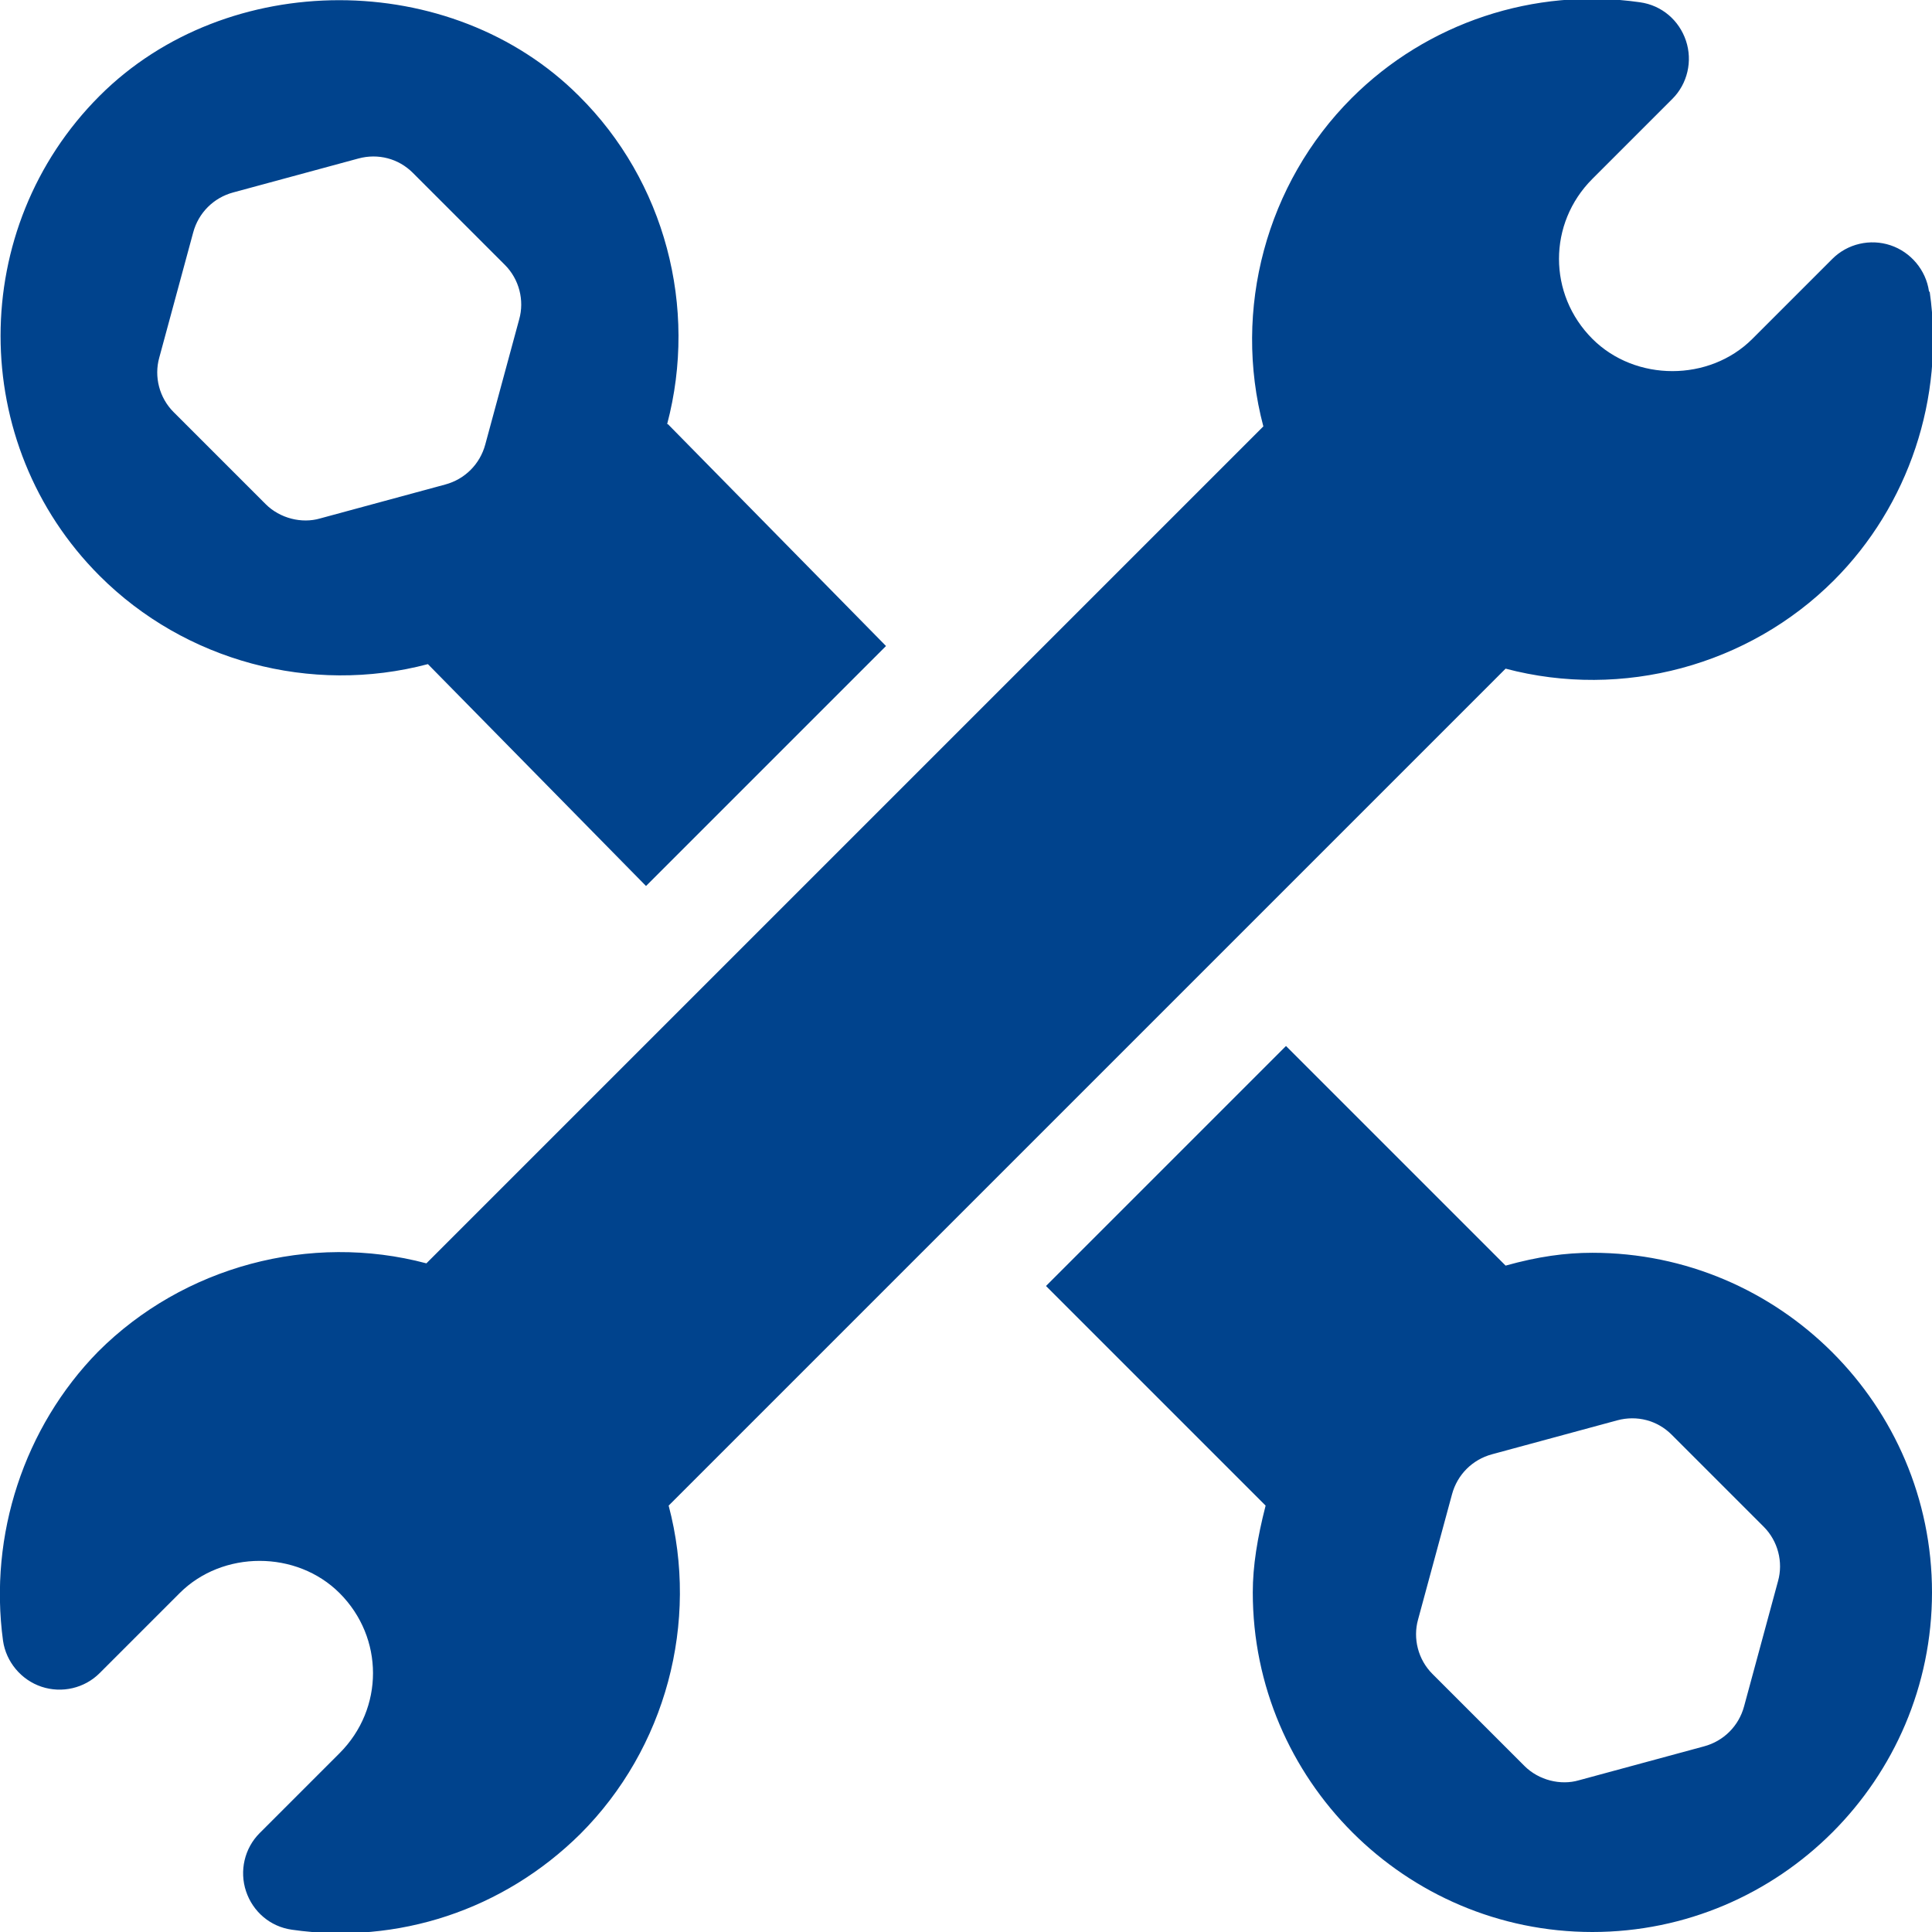
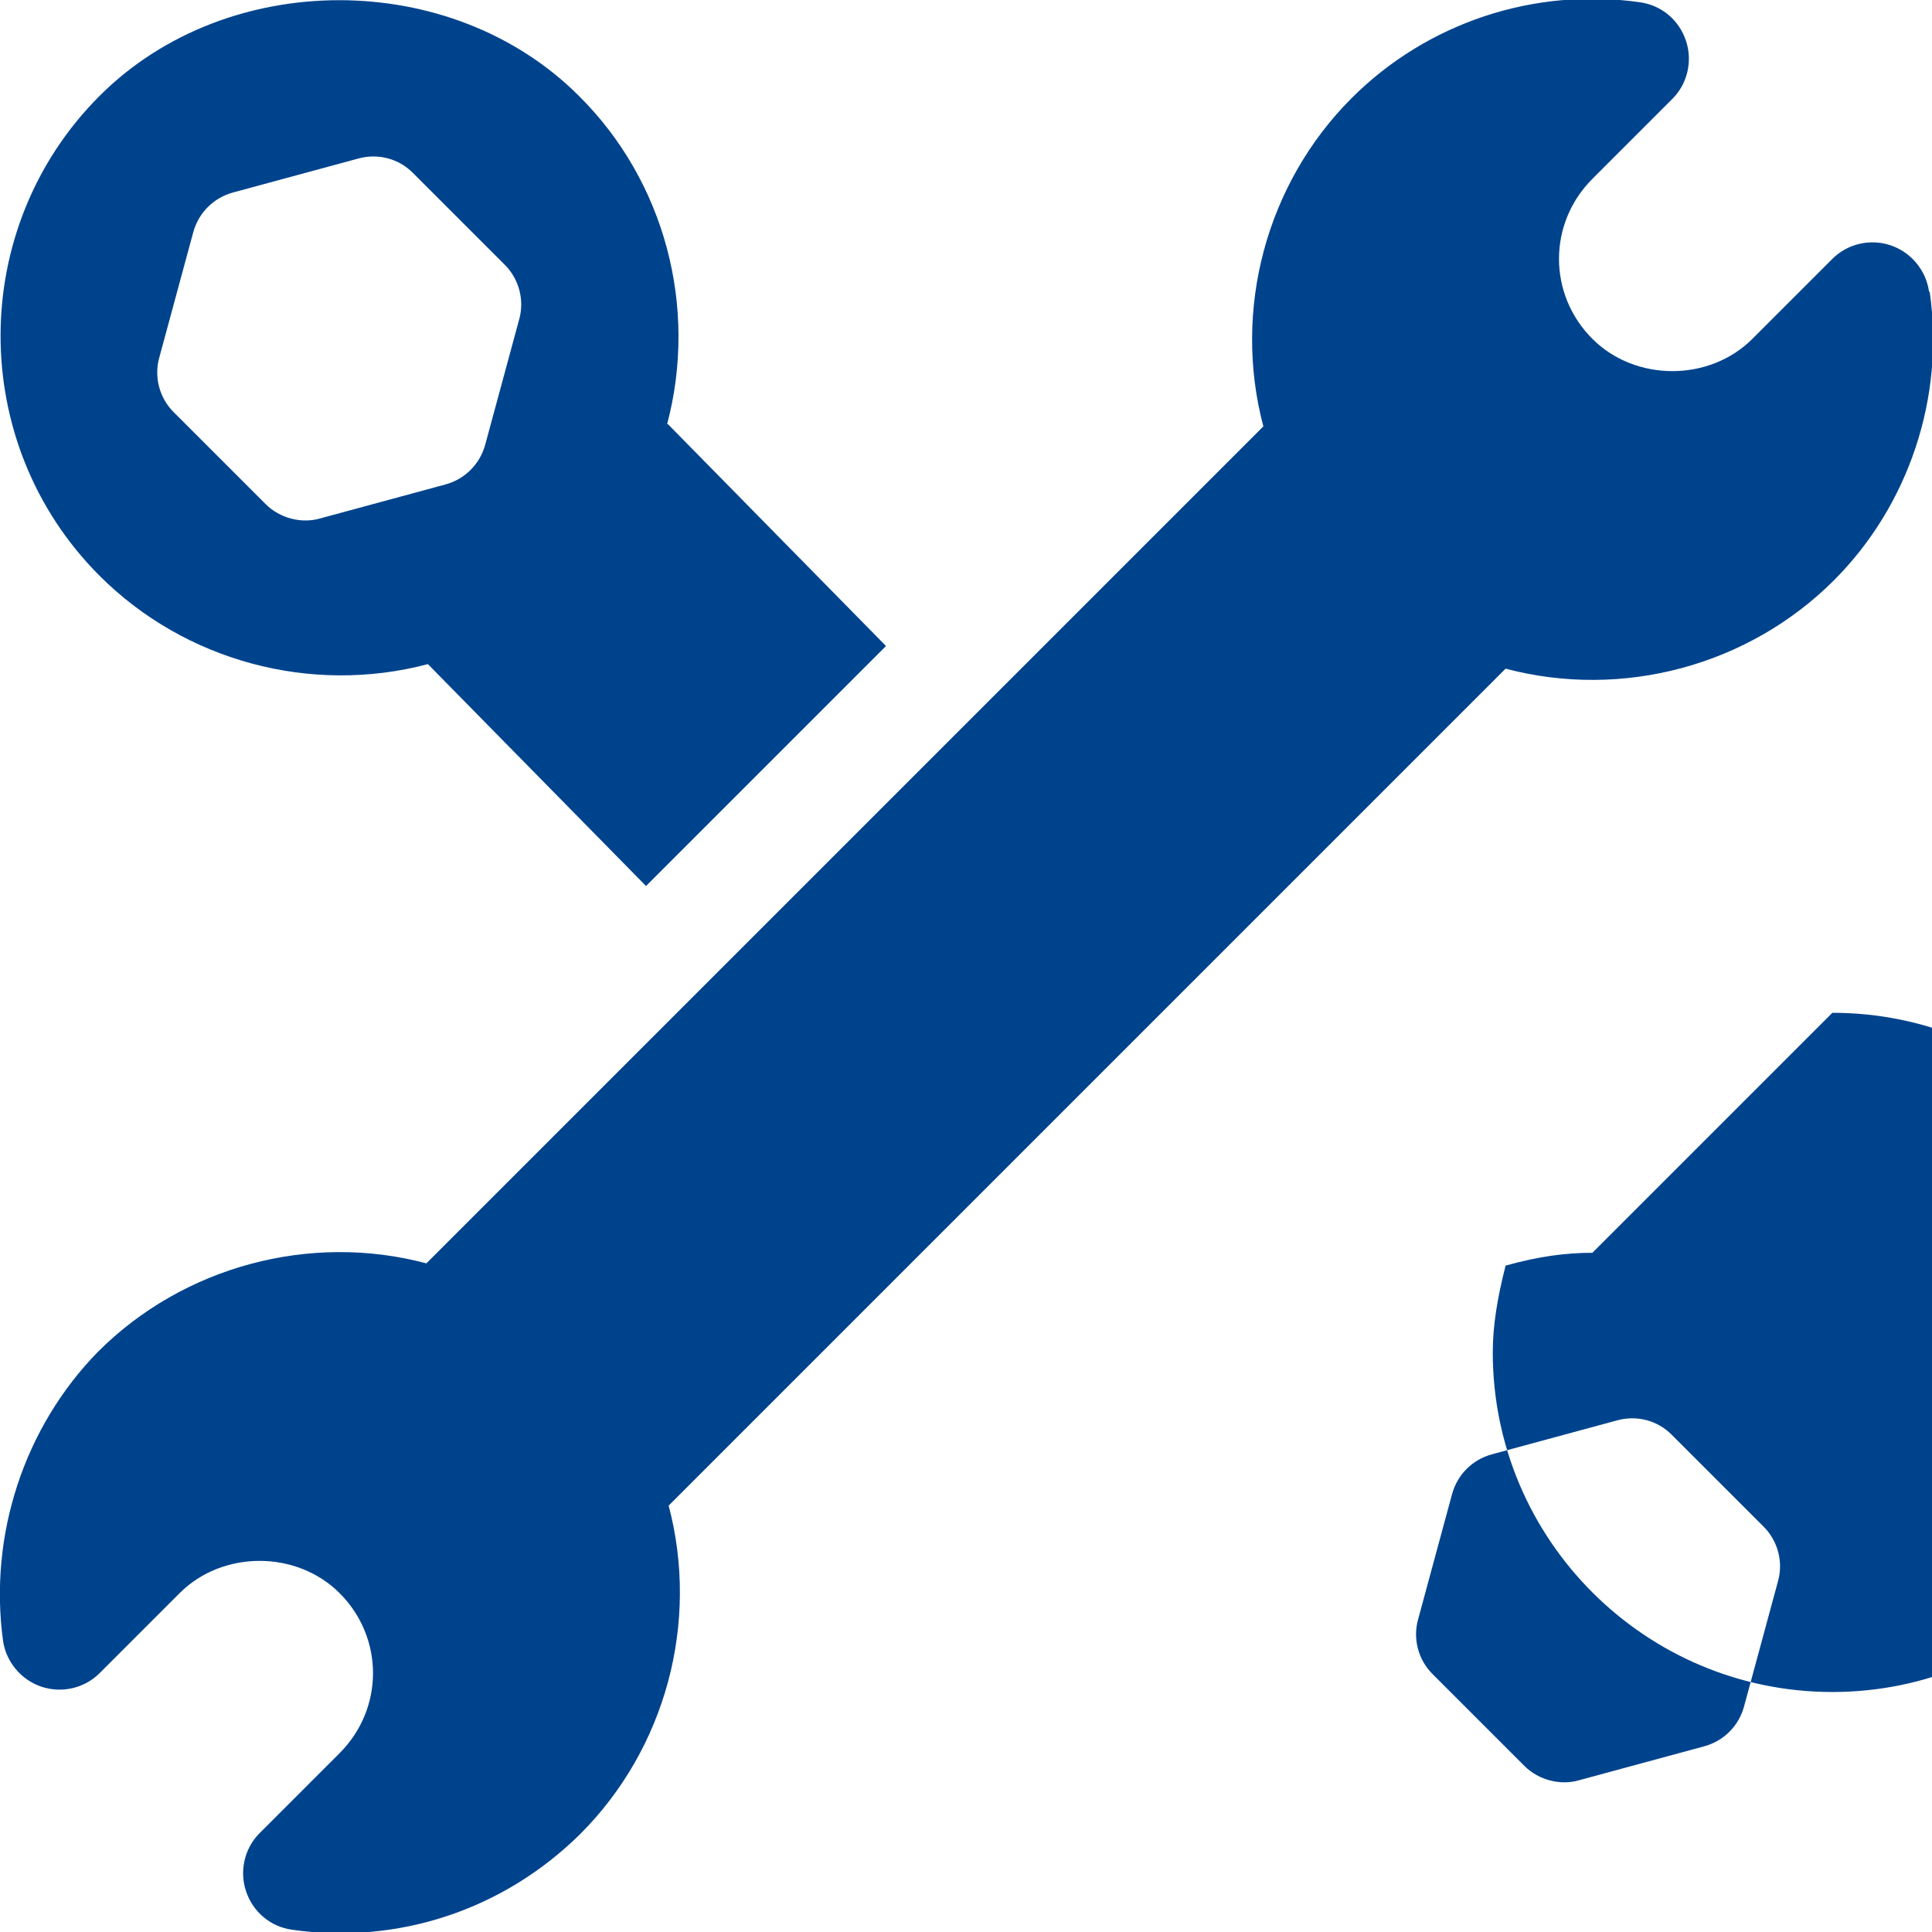
<svg xmlns="http://www.w3.org/2000/svg" viewBox="0 0 256 256">
-   <path style="fill:#00438d" d="M255.6 38.6c-.4-2.8-2.4-5.2-5.1-6.1-2.7-.9-5.7-.2-7.7 1.8l-10.6 10.6c-5.7 5.7-15.5 5.7-21.2 0-5.9-5.9-5.9-15.3 0-21.2l10.6-10.6c2-2 2.7-5 1.8-7.7-.9-2.7-3.2-4.7-6.1-5.1-14-2-28.2 2.7-38.2 12.7-11.3 11.3-15.8 28-11.7 43.5L56.5 167.4c-15.4-4.1-32.2.4-43.5 11.7-9.8 10-14.5 24.3-12.6 38.3.4 2.8 2.4 5.2 5.1 6.1 2.7.9 5.7.2 7.7-1.8l10.6-10.6c5.7-5.7 15.5-5.7 21.2 0 5.9 5.9 5.9 15.3 0 21.2l-10.6 10.6c-2 2-2.7 5-1.8 7.7s3.2 4.7 6.1 5.1c14 2 28-2.6 38.2-12.7 11.3-11.3 15.8-28 11.7-43.5L199.5 88.6c15.5 4.1 32.2-.4 43.5-11.7 9.9-9.9 14.7-24.2 12.7-38.2ZM211 166c-3.6 0-7.2.5-11.5 1.7l-29.1-29.1-31.8 31.8 29.1 29.1c-1.1 4.3-1.7 8-1.7 11.5 0 24.8 20.2 45 45 45s45-20.2 45-45-20.2-45-45-45Zm24.6 43.5-4.5 16.6c-.7 2.6-2.7 4.6-5.3 5.3l-16.6 4.5c-2.4.7-5.3 0-7.2-1.9l-12.2-12.2c-1.9-1.9-2.6-4.7-1.9-7.2l4.5-16.6c.7-2.6 2.7-4.6 5.3-5.3l16.6-4.5c2.6-.7 5.3 0 7.2 1.9l12.2 12.2c1.9 1.9 2.6 4.7 1.9 7.2ZM88.4 56.2c4.1-15.5-.3-32.2-11.7-43.5-16.9-16.9-46.6-16.9-63.5 0-17.5 17.5-17.5 46.1 0 63.6 11.3 11.3 28 15.8 43.5 11.7l28.9 29.4 31.8-31.8-28.9-29.4ZM68.8 42.3l-4.5 16.6c-.7 2.6-2.7 4.6-5.3 5.3l-16.6 4.5c-2.4.7-5.3 0-7.2-1.9L23 54.6c-1.9-1.9-2.6-4.7-1.9-7.2l4.5-16.6c.7-2.6 2.7-4.6 5.3-5.3L47.5 21c2.6-.7 5.3 0 7.2 1.9l12.2 12.2c1.9 1.9 2.6 4.7 1.9 7.2Z" />
+   <path style="fill:#00438d" d="M255.6 38.6c-.4-2.8-2.4-5.2-5.1-6.1-2.7-.9-5.7-.2-7.7 1.8l-10.6 10.6c-5.7 5.7-15.5 5.7-21.2 0-5.9-5.9-5.9-15.3 0-21.2l10.6-10.6c2-2 2.7-5 1.8-7.7-.9-2.7-3.2-4.7-6.1-5.1-14-2-28.2 2.7-38.2 12.7-11.3 11.3-15.8 28-11.7 43.5L56.5 167.4c-15.4-4.1-32.2.4-43.5 11.7-9.8 10-14.5 24.3-12.6 38.3.4 2.8 2.4 5.2 5.1 6.1 2.7.9 5.7.2 7.7-1.8l10.6-10.6c5.7-5.7 15.5-5.7 21.2 0 5.9 5.9 5.9 15.3 0 21.2l-10.6 10.6c-2 2-2.7 5-1.8 7.7s3.2 4.7 6.1 5.1c14 2 28-2.6 38.2-12.7 11.3-11.3 15.8-28 11.7-43.5L199.5 88.6c15.5 4.1 32.2-.4 43.5-11.7 9.9-9.9 14.7-24.2 12.7-38.2ZM211 166c-3.6 0-7.2.5-11.5 1.7c-1.1 4.3-1.7 8-1.7 11.5 0 24.8 20.2 45 45 45s45-20.2 45-45-20.2-45-45-45Zm24.6 43.5-4.5 16.6c-.7 2.6-2.7 4.6-5.3 5.3l-16.6 4.5c-2.4.7-5.3 0-7.2-1.9l-12.2-12.2c-1.9-1.9-2.6-4.7-1.9-7.2l4.5-16.6c.7-2.6 2.7-4.6 5.3-5.3l16.6-4.5c2.6-.7 5.3 0 7.2 1.9l12.2 12.2c1.9 1.9 2.6 4.7 1.9 7.2ZM88.4 56.2c4.1-15.5-.3-32.2-11.7-43.5-16.9-16.9-46.6-16.9-63.5 0-17.5 17.5-17.5 46.1 0 63.6 11.3 11.3 28 15.8 43.5 11.7l28.9 29.4 31.8-31.8-28.9-29.4ZM68.8 42.3l-4.5 16.6c-.7 2.6-2.7 4.6-5.3 5.3l-16.6 4.5c-2.4.7-5.3 0-7.2-1.9L23 54.6c-1.9-1.9-2.6-4.7-1.9-7.2l4.5-16.6c.7-2.6 2.7-4.6 5.3-5.3L47.5 21c2.6-.7 5.3 0 7.2 1.9l12.2 12.2c1.9 1.9 2.6 4.7 1.9 7.2Z" />
</svg>